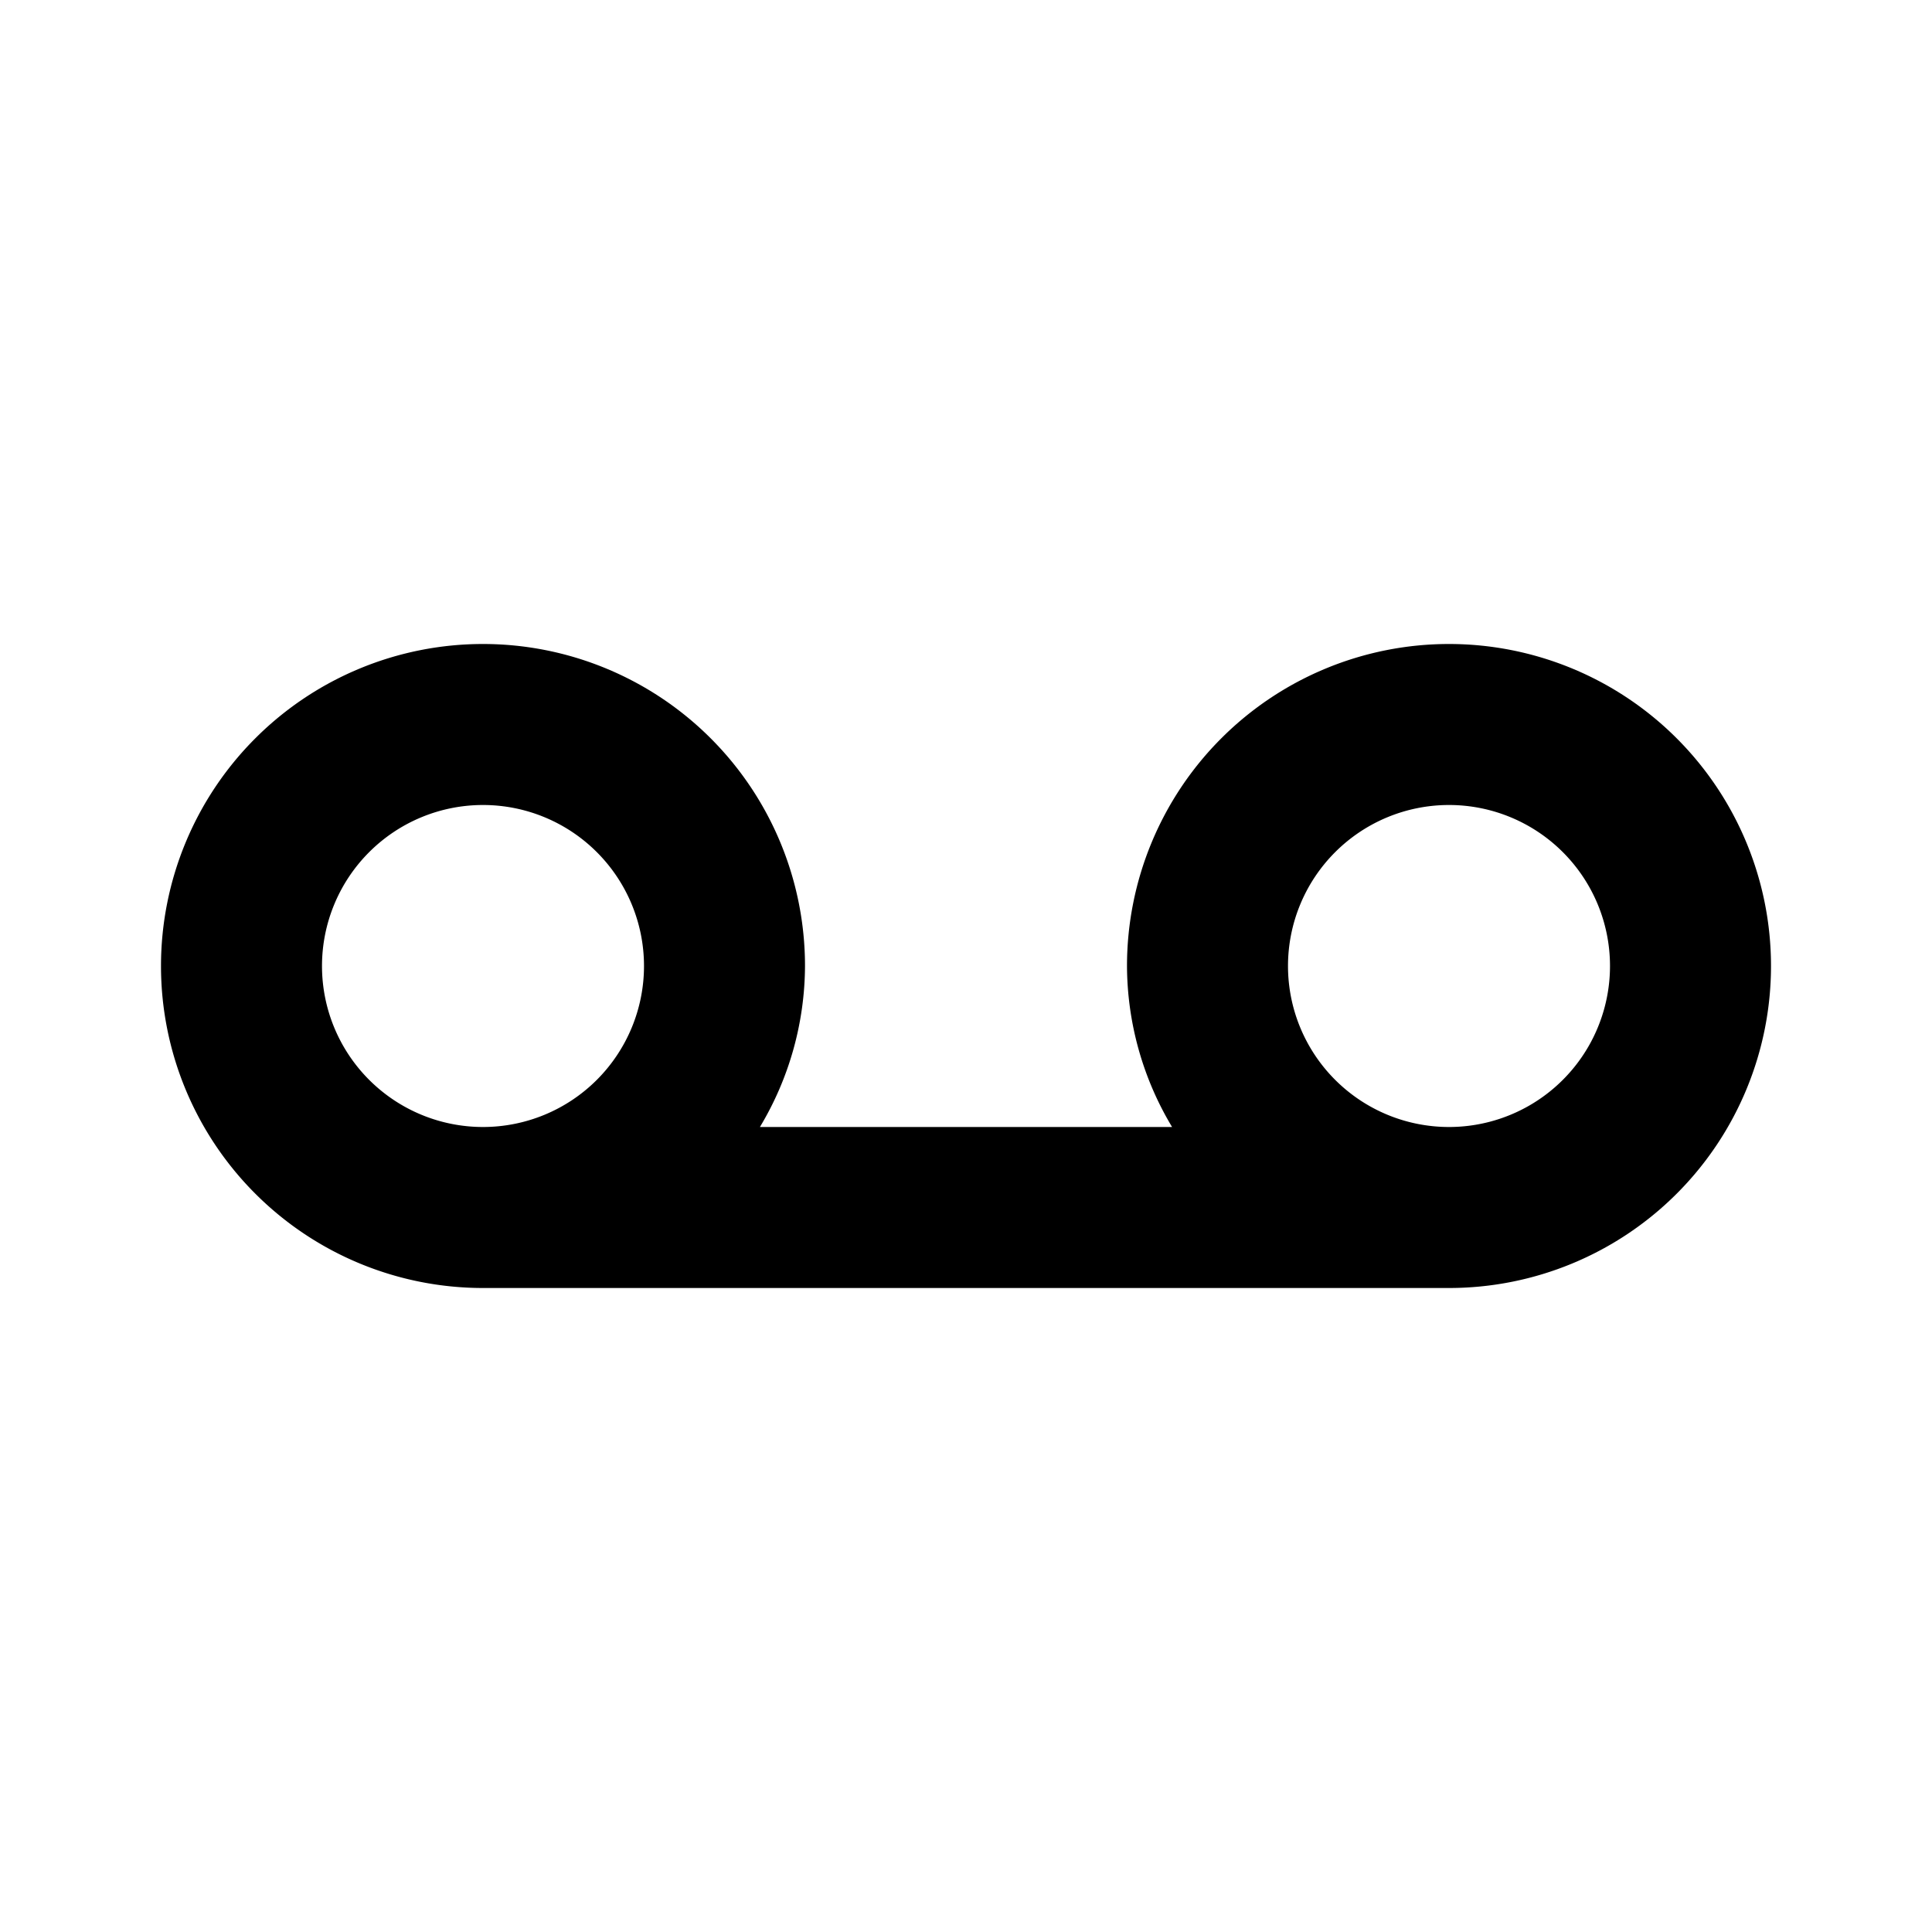
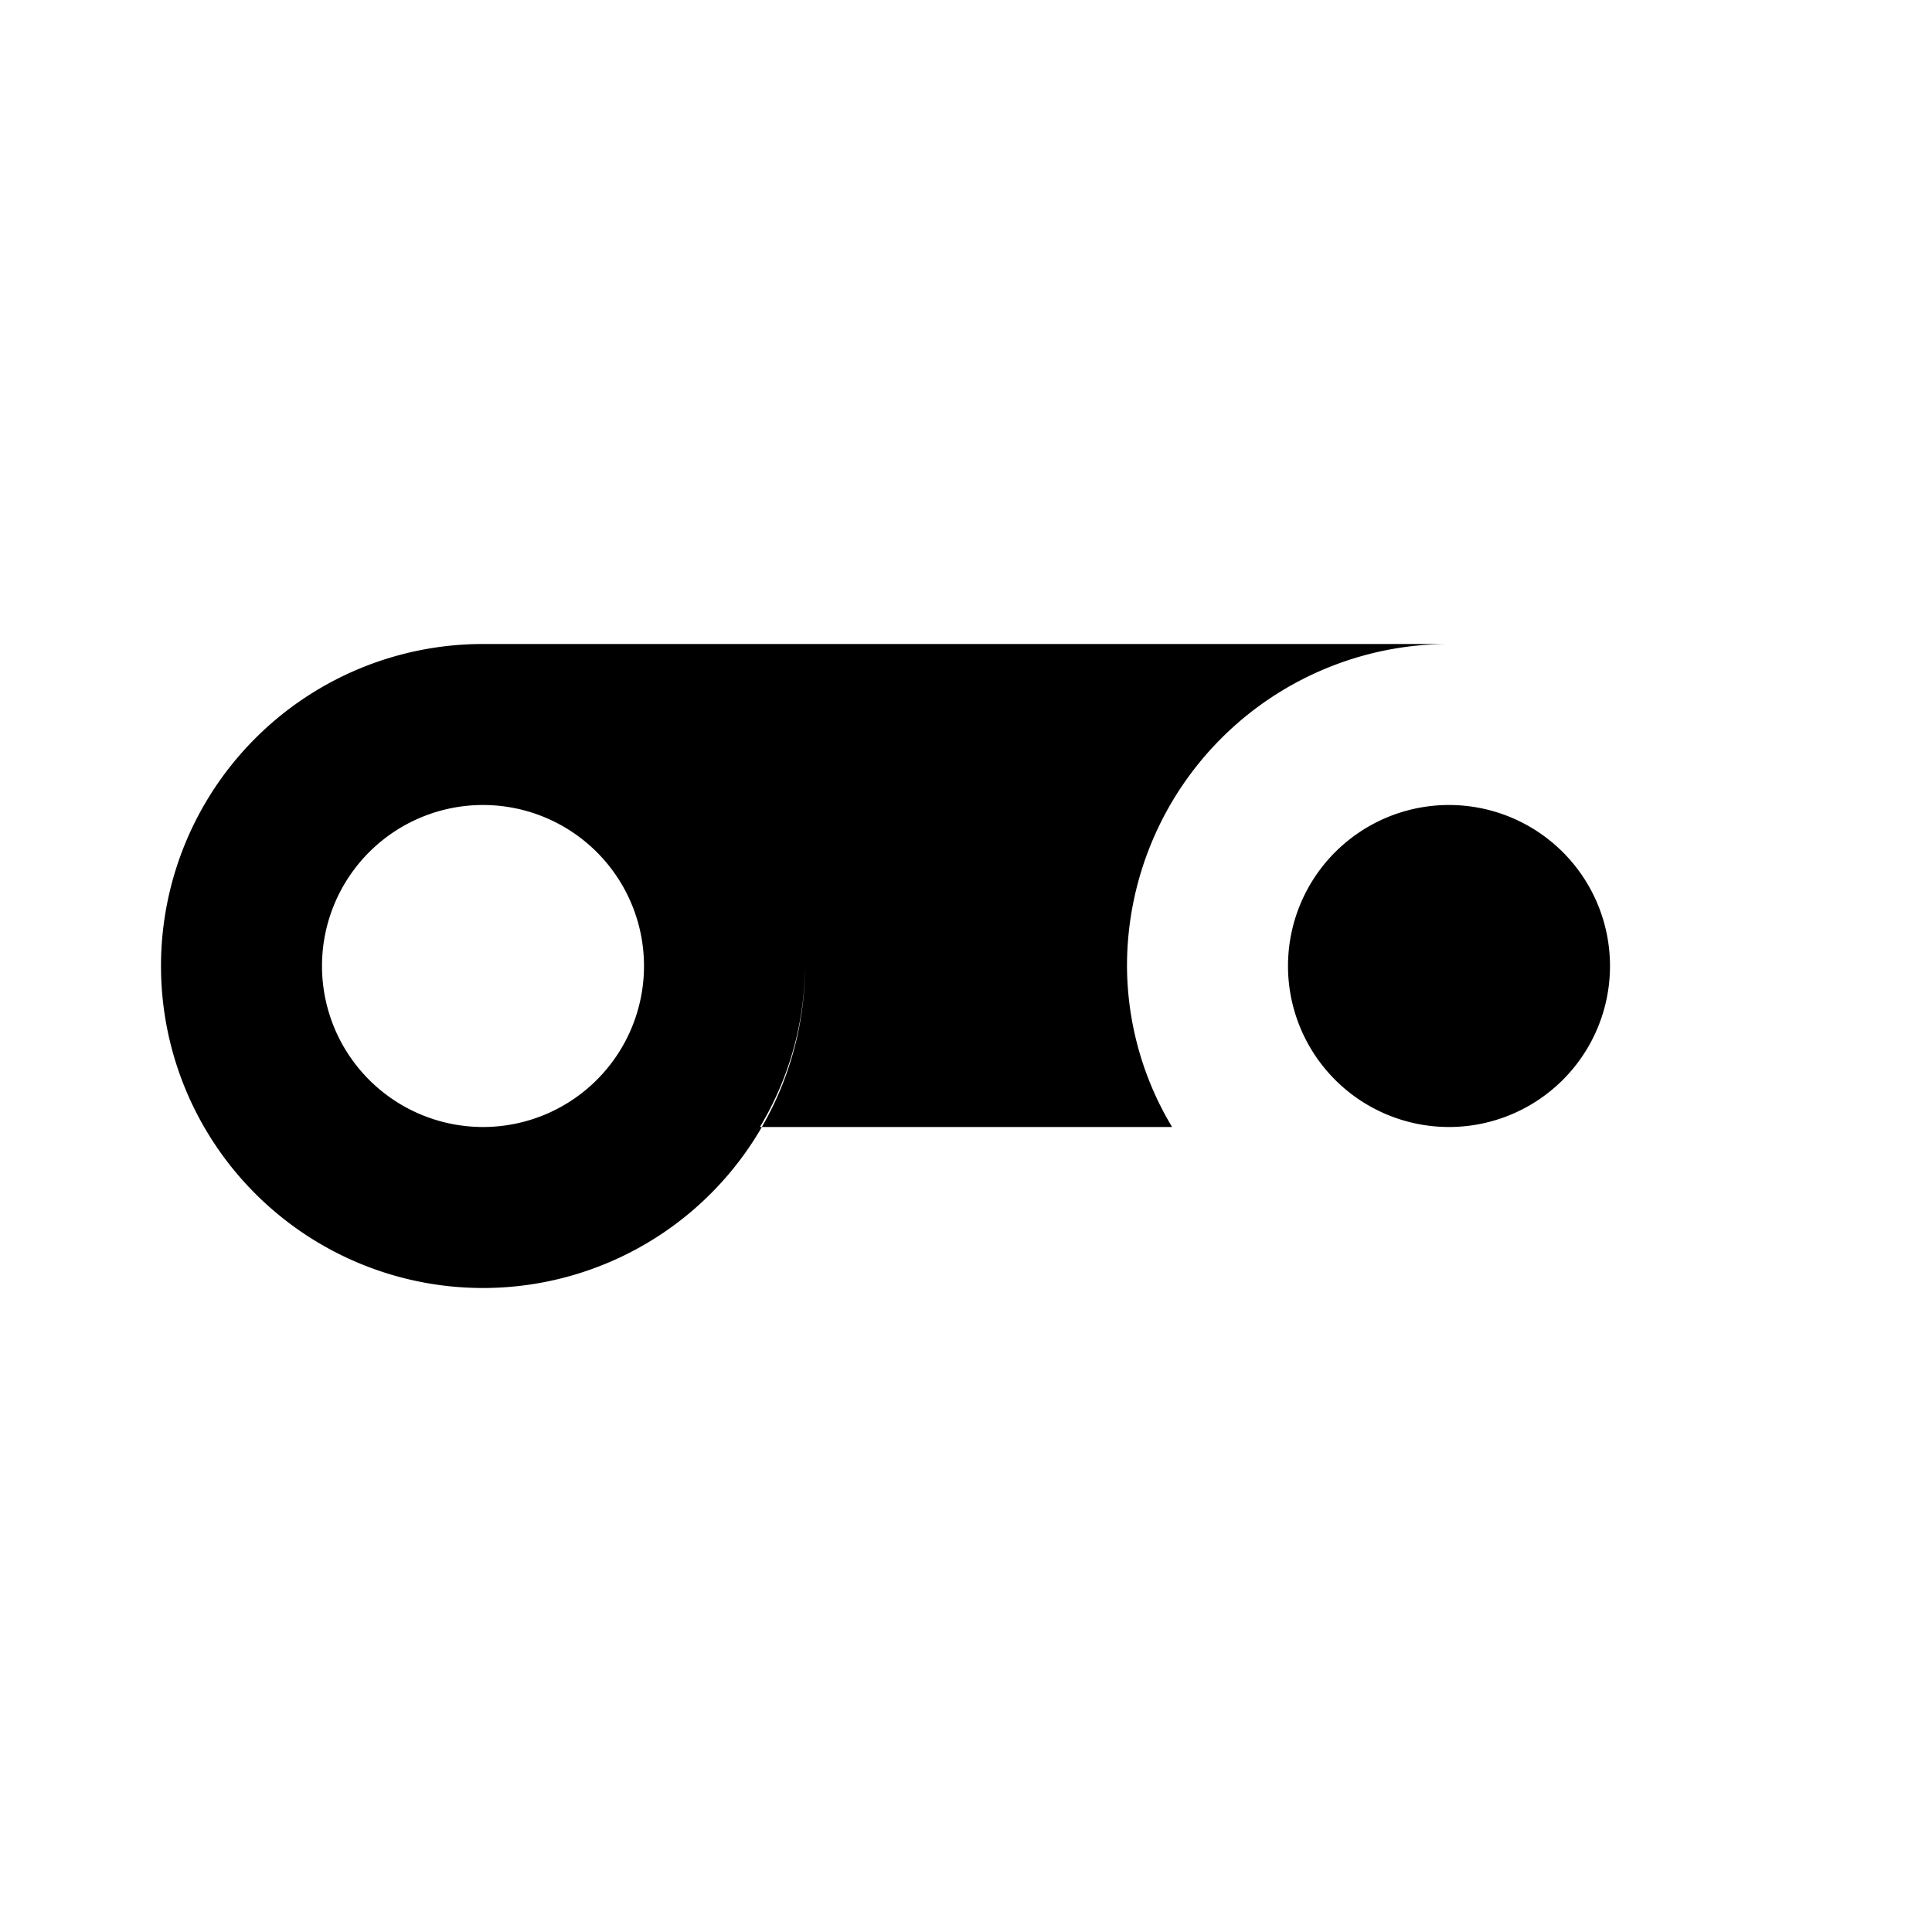
<svg xmlns="http://www.w3.org/2000/svg" fill="#000000" width="800px" height="800px" viewBox="0 0 24 24">
  <g data-name="Layer 2">
    <g data-name="recording">
-       <rect width="24" height="24" opacity="0" />
-       <path d="M18 8a4 4 0 0 0-4 4 3.91 3.91 0 0 0 .56 2H9.44a3.91 3.91 0 0 0 .56-2 4 4 0 1 0-4 4h12a4 4 0 0 0 0-8zM4 12a2 2 0 1 1 2 2 2 2 0 0 1-2-2zm14 2a2 2 0 1 1 2-2 2 2 0 0 1-2 2z" />
+       <path d="M18 8a4 4 0 0 0-4 4 3.91 3.91 0 0 0 .56 2H9.44a3.91 3.91 0 0 0 .56-2 4 4 0 1 0-4 4a4 4 0 0 0 0-8zM4 12a2 2 0 1 1 2 2 2 2 0 0 1-2-2zm14 2a2 2 0 1 1 2-2 2 2 0 0 1-2 2z" />
    </g>
  </g>
</svg>